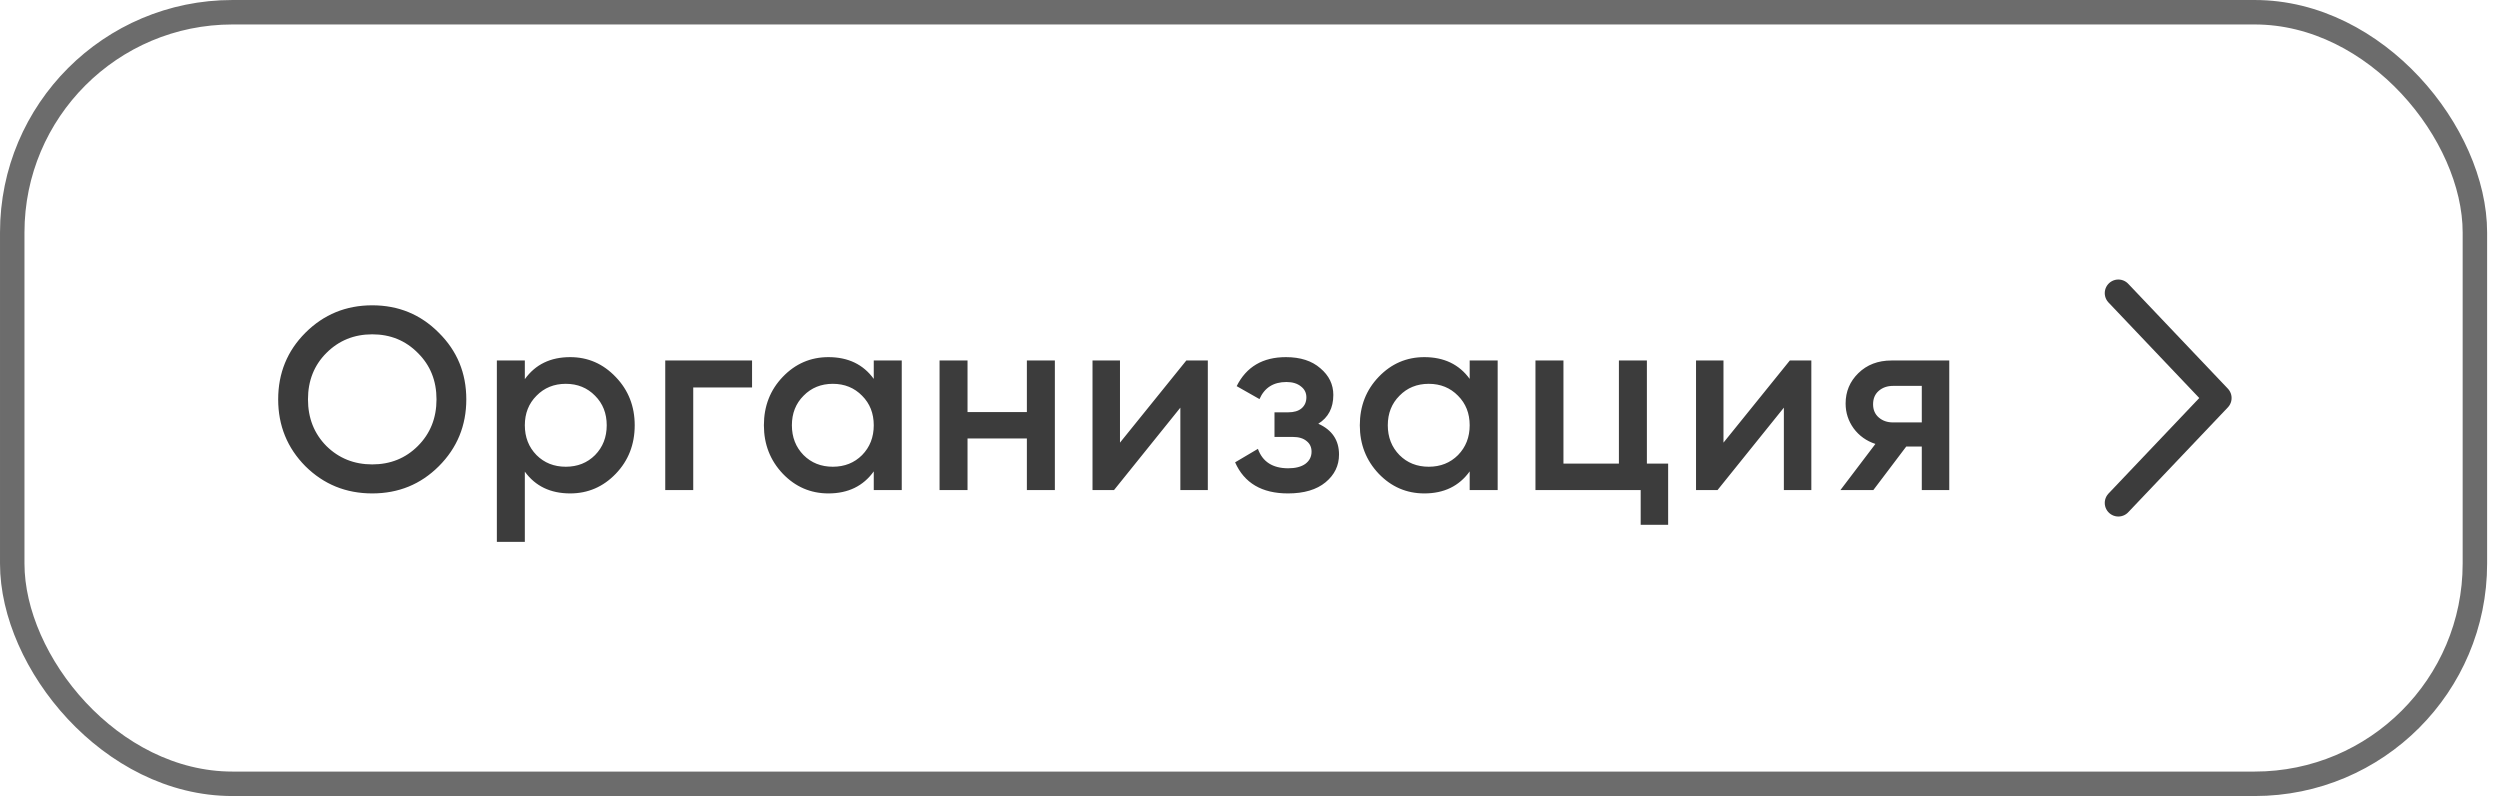
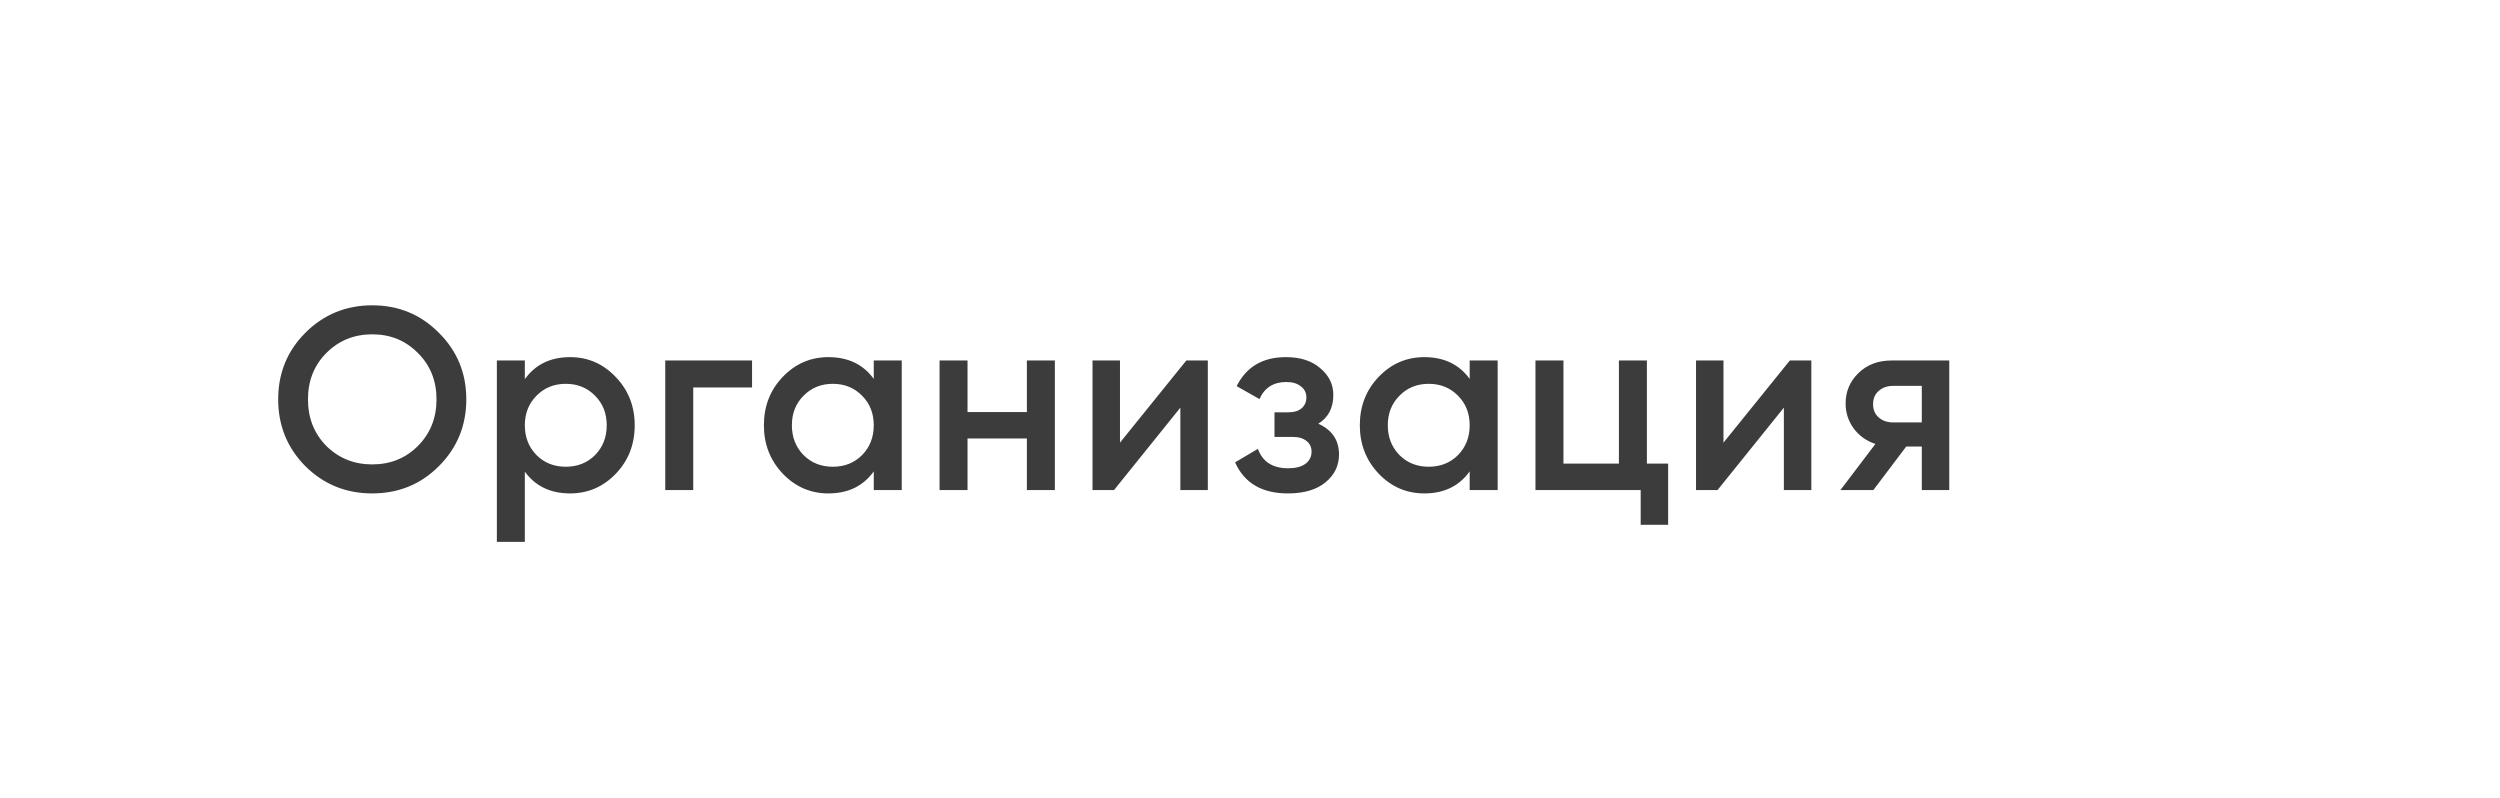
<svg xmlns="http://www.w3.org/2000/svg" width="163" height="52" viewBox="0 0 163 52" fill="none">
-   <rect x="0.798" y="0.798" width="160.565" height="50.306" rx="14.356" stroke="#6C6C6C" stroke-width="1.595" />
  <path d="M28.612 30.397C27.429 31.58 25.982 32.171 24.27 32.171C22.558 32.171 21.105 31.58 19.911 30.397C18.729 29.203 18.137 27.75 18.137 26.038C18.137 24.326 18.729 22.879 19.911 21.696C21.105 20.503 22.558 19.906 24.27 19.906C25.982 19.906 27.429 20.503 28.612 21.696C29.806 22.879 30.403 24.326 30.403 26.038C30.403 27.75 29.806 29.203 28.612 30.397ZM21.28 29.079C22.091 29.879 23.087 30.279 24.27 30.279C25.453 30.279 26.444 29.879 27.244 29.079C28.055 28.269 28.46 27.255 28.46 26.038C28.46 24.822 28.055 23.814 27.244 23.014C26.444 22.203 25.453 21.798 24.27 21.798C23.087 21.798 22.091 22.203 21.28 23.014C20.48 23.814 20.08 24.822 20.08 26.038C20.08 27.255 20.48 28.269 21.28 29.079ZM37.176 23.285C38.336 23.285 39.327 23.718 40.15 24.585C40.972 25.442 41.383 26.489 41.383 27.728C41.383 28.978 40.972 30.031 40.15 30.887C39.327 31.743 38.336 32.171 37.176 32.171C35.892 32.171 34.907 31.698 34.219 30.752V35.331H32.395V23.504H34.219V24.721C34.907 23.763 35.892 23.285 37.176 23.285ZM34.98 29.671C35.487 30.178 36.123 30.431 36.889 30.431C37.655 30.431 38.291 30.178 38.798 29.671C39.305 29.153 39.558 28.505 39.558 27.728C39.558 26.951 39.305 26.309 38.798 25.802C38.291 25.284 37.655 25.025 36.889 25.025C36.123 25.025 35.487 25.284 34.98 25.802C34.473 26.309 34.219 26.951 34.219 27.728C34.219 28.505 34.473 29.153 34.98 29.671ZM49.034 23.504V25.261H45.199V31.952H43.374V23.504H49.034ZM56.969 23.504H58.794V31.952H56.969V30.735C56.282 31.693 55.297 32.171 54.013 32.171C52.853 32.171 51.861 31.743 51.039 30.887C50.217 30.02 49.806 28.967 49.806 27.728C49.806 26.478 50.217 25.425 51.039 24.569C51.861 23.713 52.853 23.285 54.013 23.285C55.297 23.285 56.282 23.758 56.969 24.704V23.504ZM52.391 29.671C52.898 30.178 53.534 30.431 54.3 30.431C55.066 30.431 55.702 30.178 56.209 29.671C56.716 29.153 56.969 28.505 56.969 27.728C56.969 26.951 56.716 26.309 56.209 25.802C55.702 25.284 55.066 25.025 54.3 25.025C53.534 25.025 52.898 25.284 52.391 25.802C51.884 26.309 51.631 26.951 51.631 27.728C51.631 28.505 51.884 29.153 52.391 29.671ZM66.952 23.504H68.777V31.952H66.952V28.59H63.083V31.952H61.259V23.504H63.083V26.866H66.952V23.504ZM77.348 23.504H78.75V31.952H76.959V26.579L72.634 31.952H71.232V23.504H73.023V28.86L77.348 23.504ZM85.953 27.627C86.854 28.032 87.304 28.702 87.304 29.637C87.304 30.358 87.011 30.96 86.426 31.445C85.84 31.929 85.023 32.171 83.976 32.171C82.275 32.171 81.126 31.495 80.529 30.144L82.016 29.265C82.32 30.11 82.979 30.532 83.993 30.532C84.466 30.532 84.838 30.437 85.108 30.245C85.378 30.043 85.513 29.778 85.513 29.451C85.513 29.158 85.406 28.927 85.192 28.759C84.978 28.578 84.68 28.488 84.297 28.488H83.097V26.883H83.993C84.365 26.883 84.652 26.799 84.855 26.63C85.069 26.45 85.176 26.207 85.176 25.903C85.176 25.61 85.057 25.374 84.821 25.194C84.584 25.002 84.269 24.907 83.875 24.907C83.03 24.907 82.444 25.278 82.118 26.021L80.631 25.177C81.262 23.915 82.332 23.285 83.841 23.285C84.787 23.285 85.536 23.527 86.088 24.011C86.651 24.484 86.933 25.064 86.933 25.751C86.933 26.596 86.606 27.221 85.953 27.627ZM95.823 23.504H97.648V31.952H95.823V30.735C95.136 31.693 94.15 32.171 92.867 32.171C91.706 32.171 90.715 31.743 89.893 30.887C89.071 30.02 88.66 28.967 88.66 27.728C88.66 26.478 89.071 25.425 89.893 24.569C90.715 23.713 91.706 23.285 92.867 23.285C94.15 23.285 95.136 23.758 95.823 24.704V23.504ZM91.245 29.671C91.751 30.178 92.388 30.431 93.154 30.431C93.92 30.431 94.556 30.178 95.063 29.671C95.57 29.153 95.823 28.505 95.823 27.728C95.823 26.951 95.57 26.309 95.063 25.802C94.556 25.284 93.92 25.025 93.154 25.025C92.388 25.025 91.751 25.284 91.245 25.802C90.738 26.309 90.484 26.951 90.484 27.728C90.484 28.505 90.738 29.153 91.245 29.671ZM107.377 30.228H108.763V34.216H106.972V31.952H100.112V23.504H101.937V30.228H105.553V23.504H107.377V30.228ZM116.697 23.504H118.099V31.952H116.308V26.579L111.983 31.952H110.581V23.504H112.371V28.86L116.697 23.504ZM127.092 23.504V31.952H125.301V29.113H124.288L122.142 31.952H119.996L122.277 28.944C121.692 28.753 121.218 28.415 120.858 27.931C120.509 27.446 120.334 26.906 120.334 26.309C120.334 25.532 120.61 24.873 121.162 24.332C121.725 23.78 122.446 23.504 123.325 23.504H127.092ZM123.426 27.542H125.301V25.16H123.426C123.054 25.16 122.745 25.267 122.497 25.481C122.249 25.695 122.125 25.988 122.125 26.359C122.125 26.72 122.249 27.007 122.497 27.221C122.745 27.435 123.054 27.542 123.426 27.542Z" fill="#3C3C3C" />
-   <path d="M138.116 32.791L144.614 25.951L138.116 19.111" stroke="#3C3C3C" stroke-width="1.772" stroke-linecap="round" stroke-linejoin="round" />
</svg>